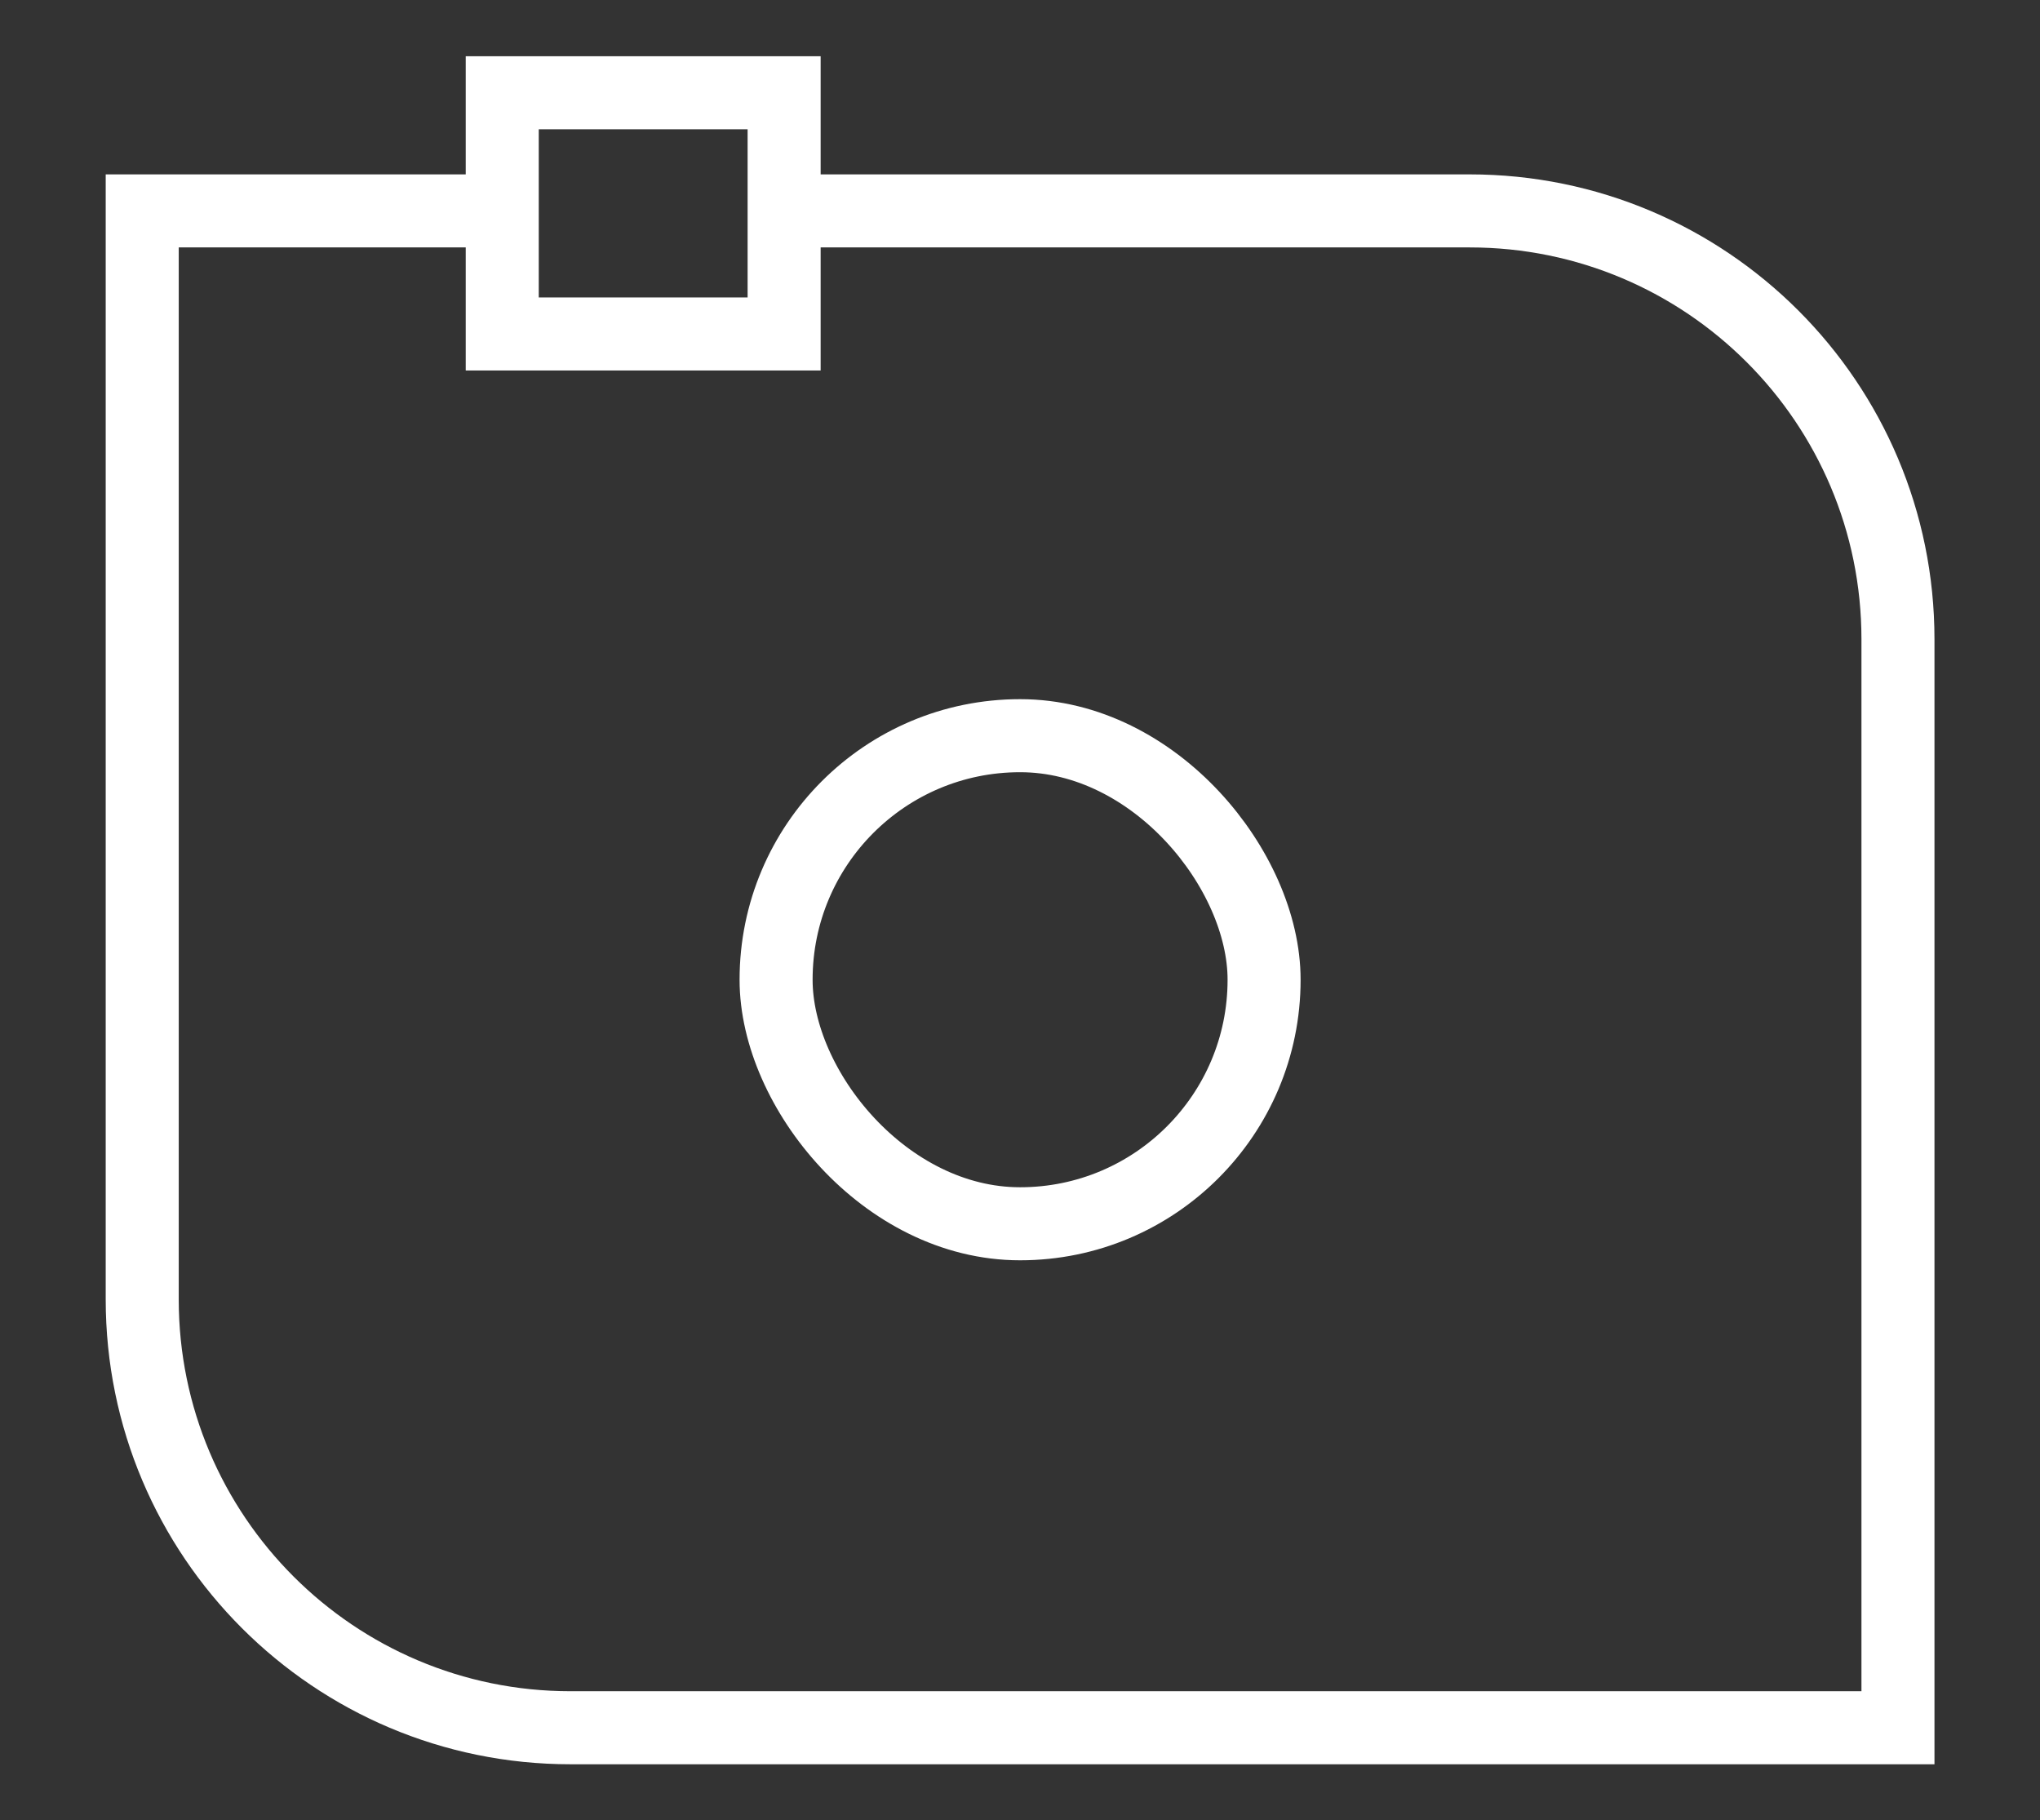
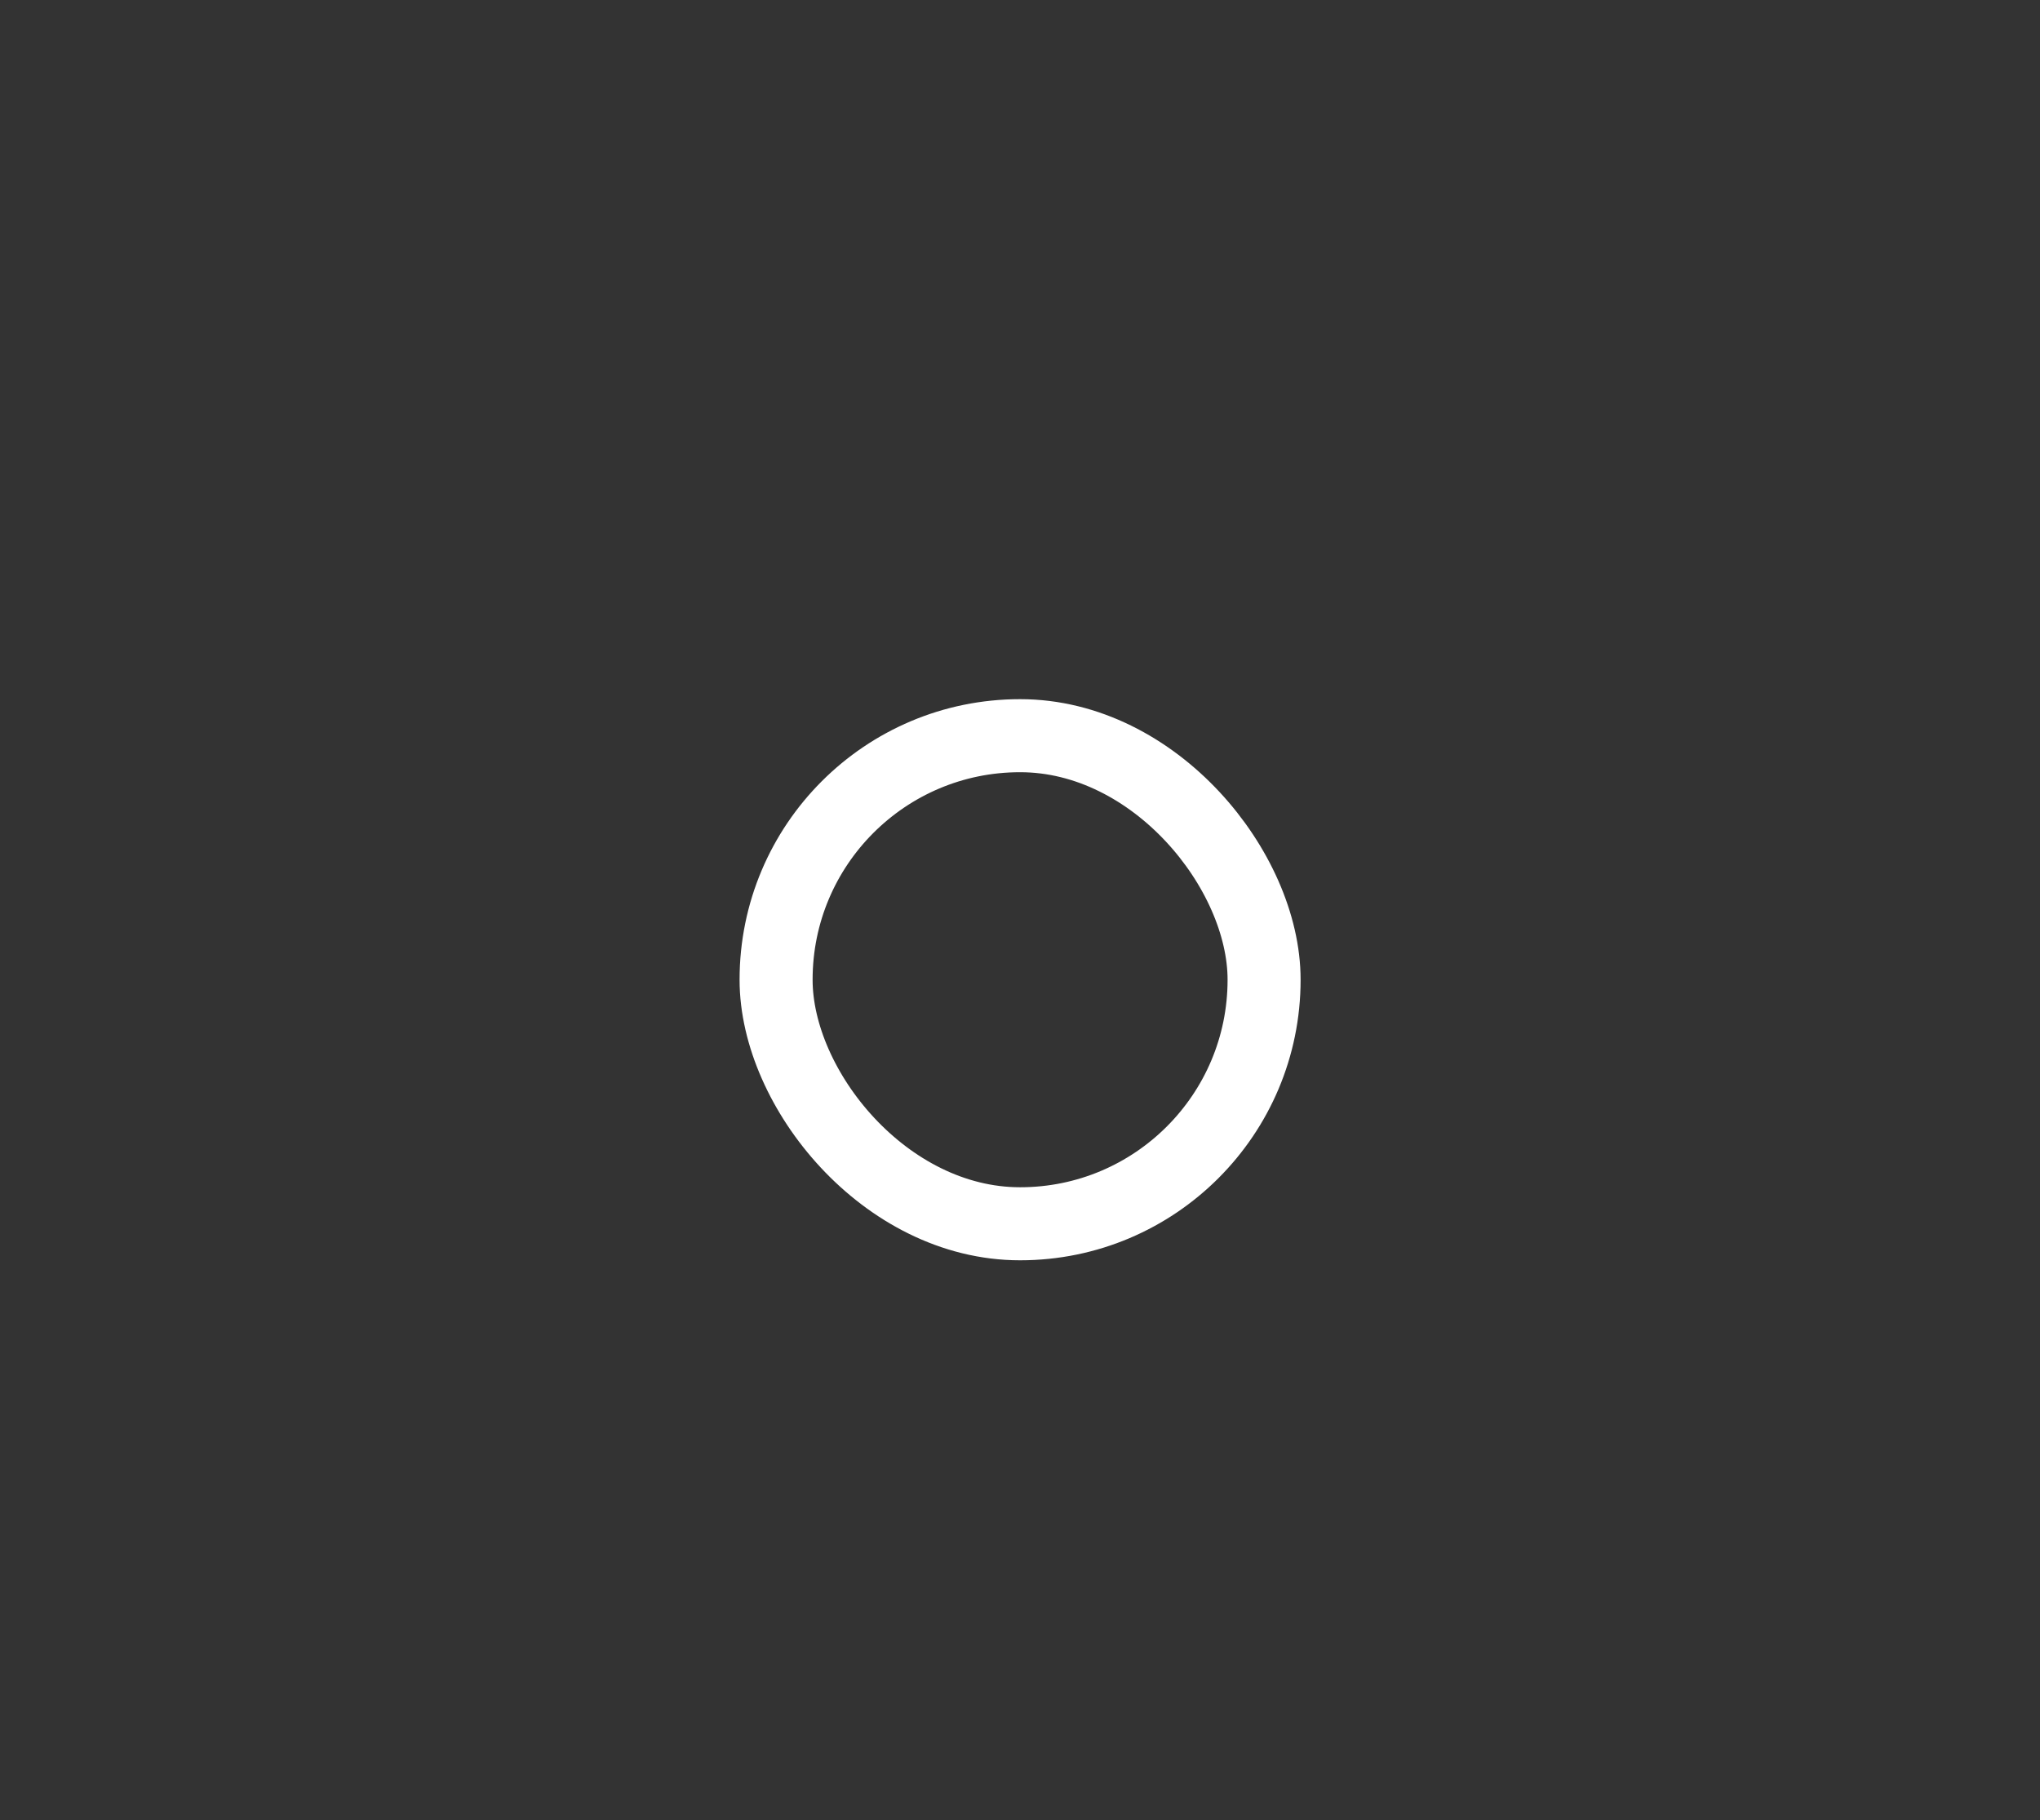
<svg xmlns="http://www.w3.org/2000/svg" id="Calque_1" data-name="Calque 1" viewBox="0 0 111.74 99.69">
  <rect x="0" y="0" width="111.74" height="99.69" fill="#333333" stroke="none" />
  <defs>
    <style>
      .cls-1 {
        fill: none;
        stroke: #fff;
        stroke-miterlimit: 10;
        stroke-width: 4px;
      }
    </style>
  </defs>
-   <path class="cls-1" d="M42.95,11.55h37.55c12.96,0,23.46,10.5,23.46,23.46v59.61H31.25c-12.95,0-23.46-10.5-23.46-23.46V11.55h19.72" />
-   <rect class="cls-1" x="27.51" y="5.08" width="15.44" height="13.21" />
  <rect class="cls-1" x="42.51" y="40.29" width="26.73" height="26.73" rx="13.36" ry="13.36" />
</svg>